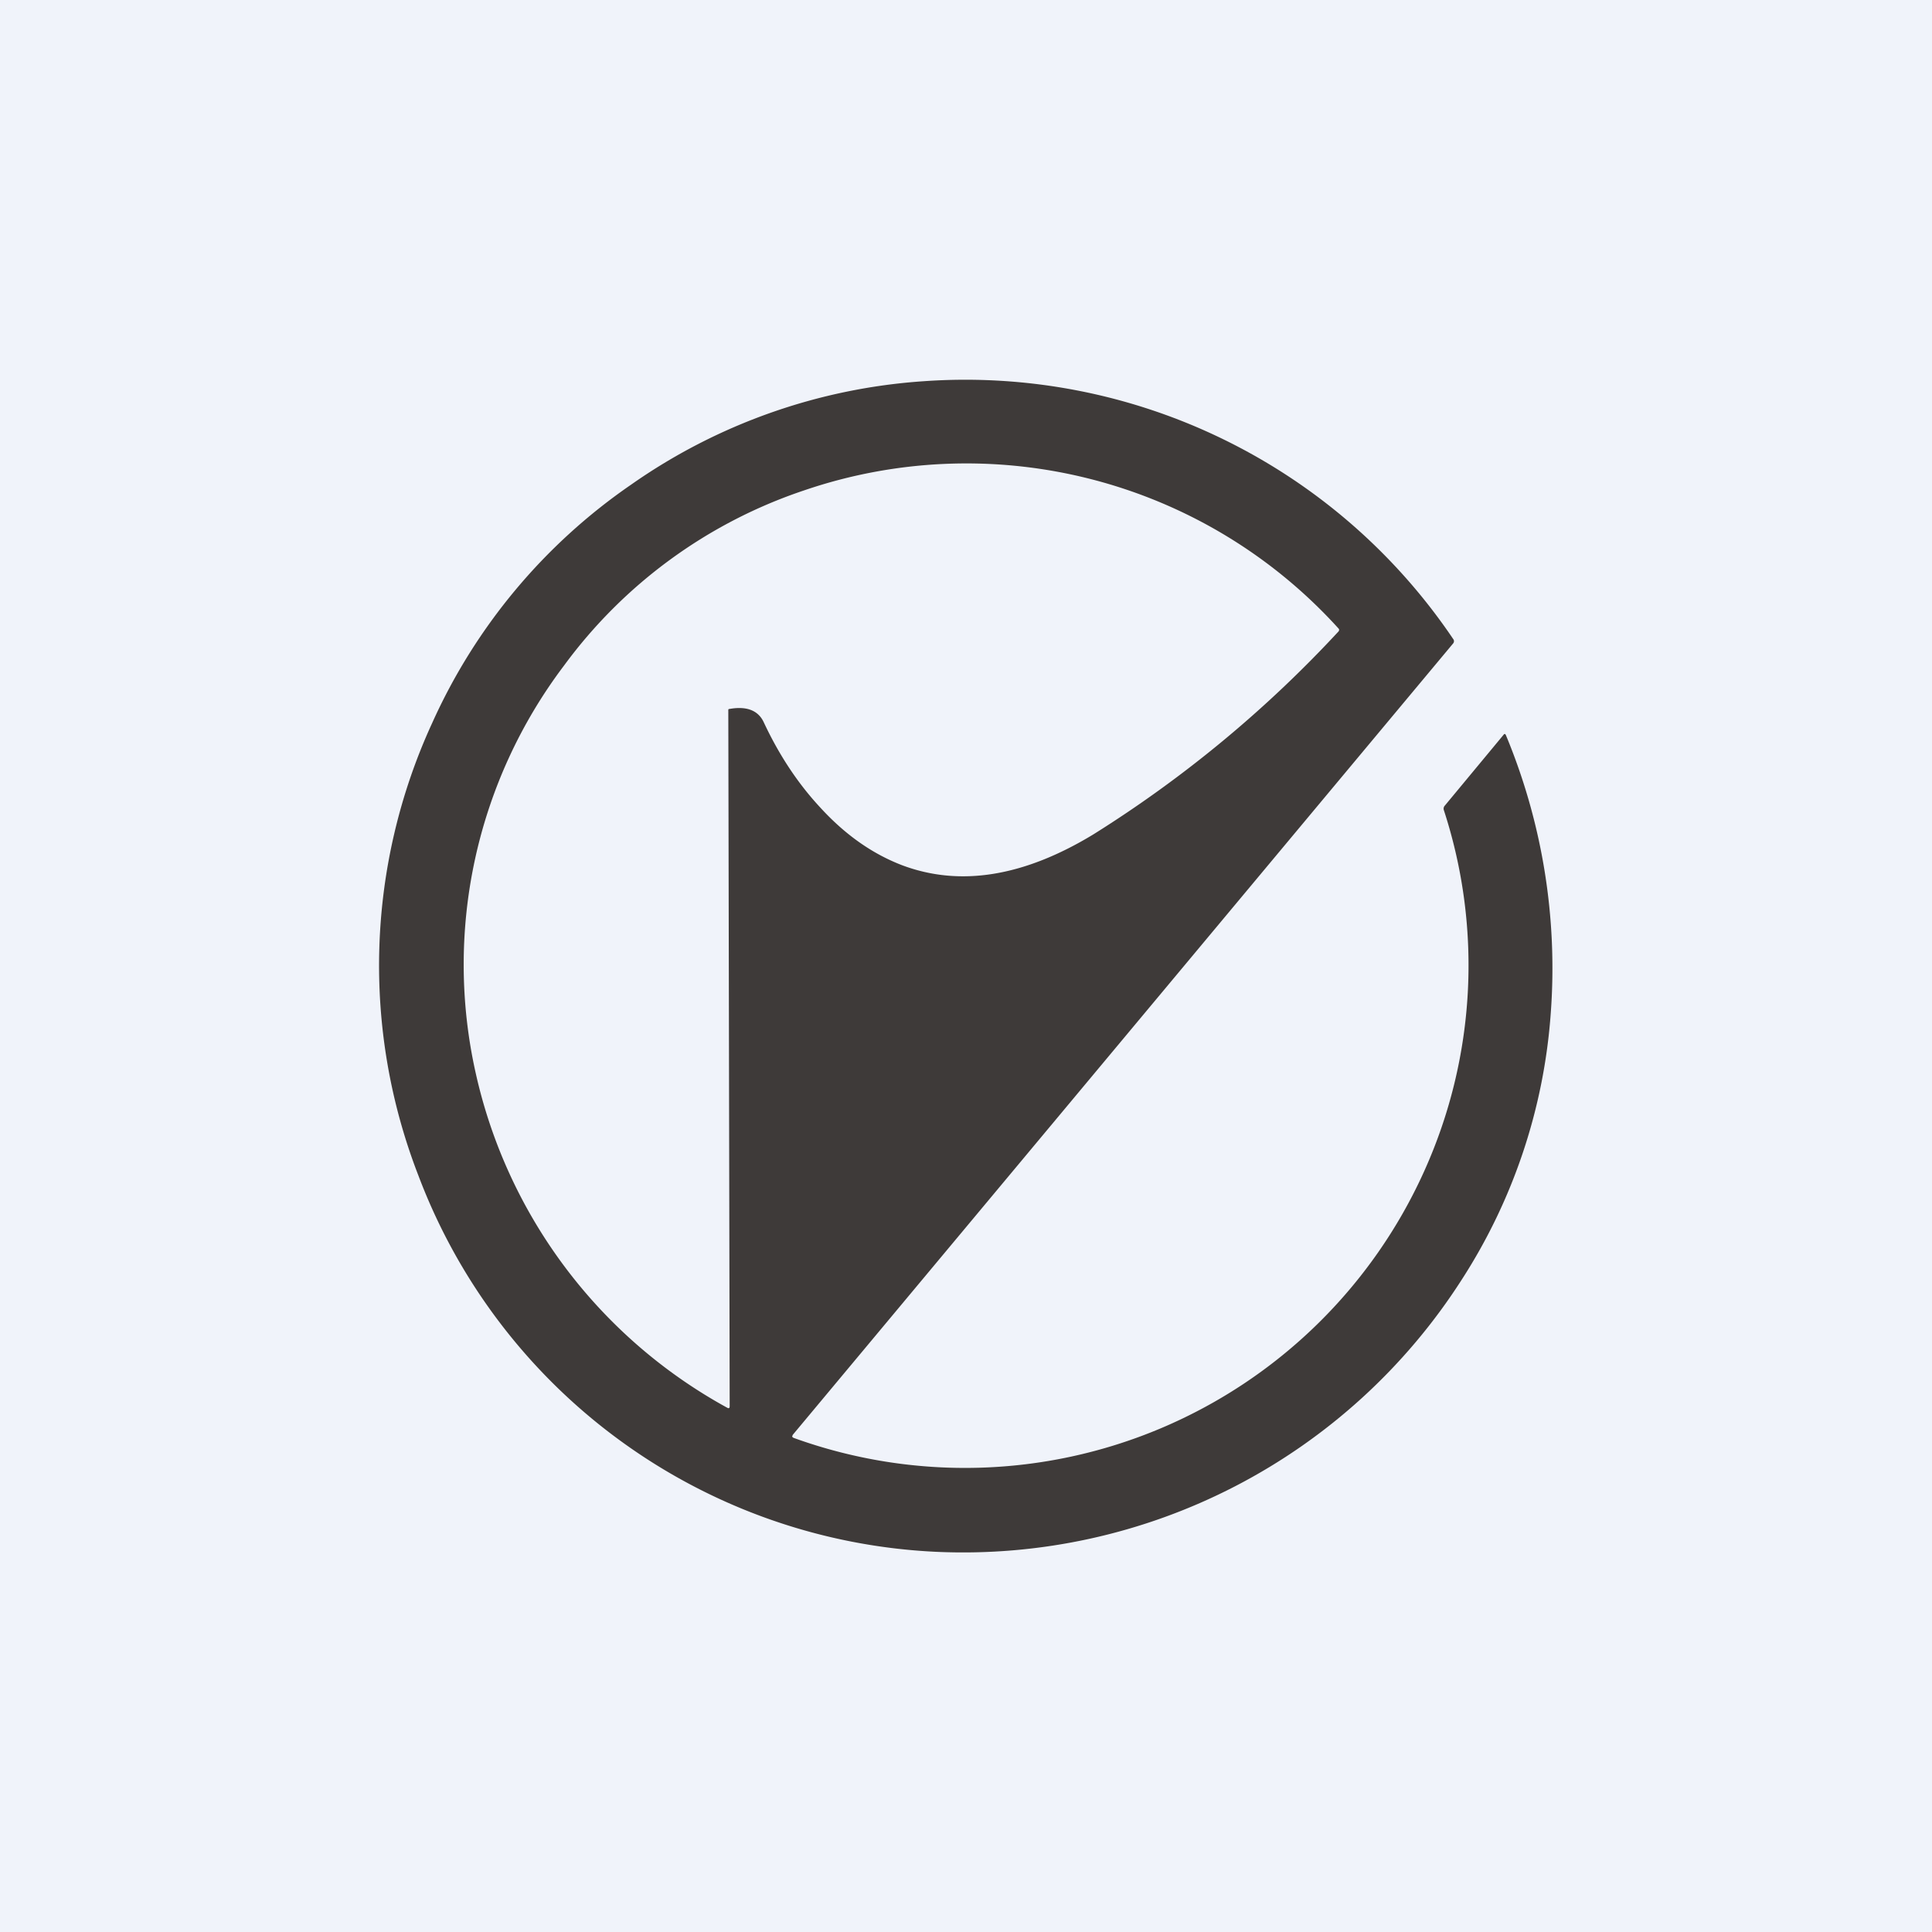
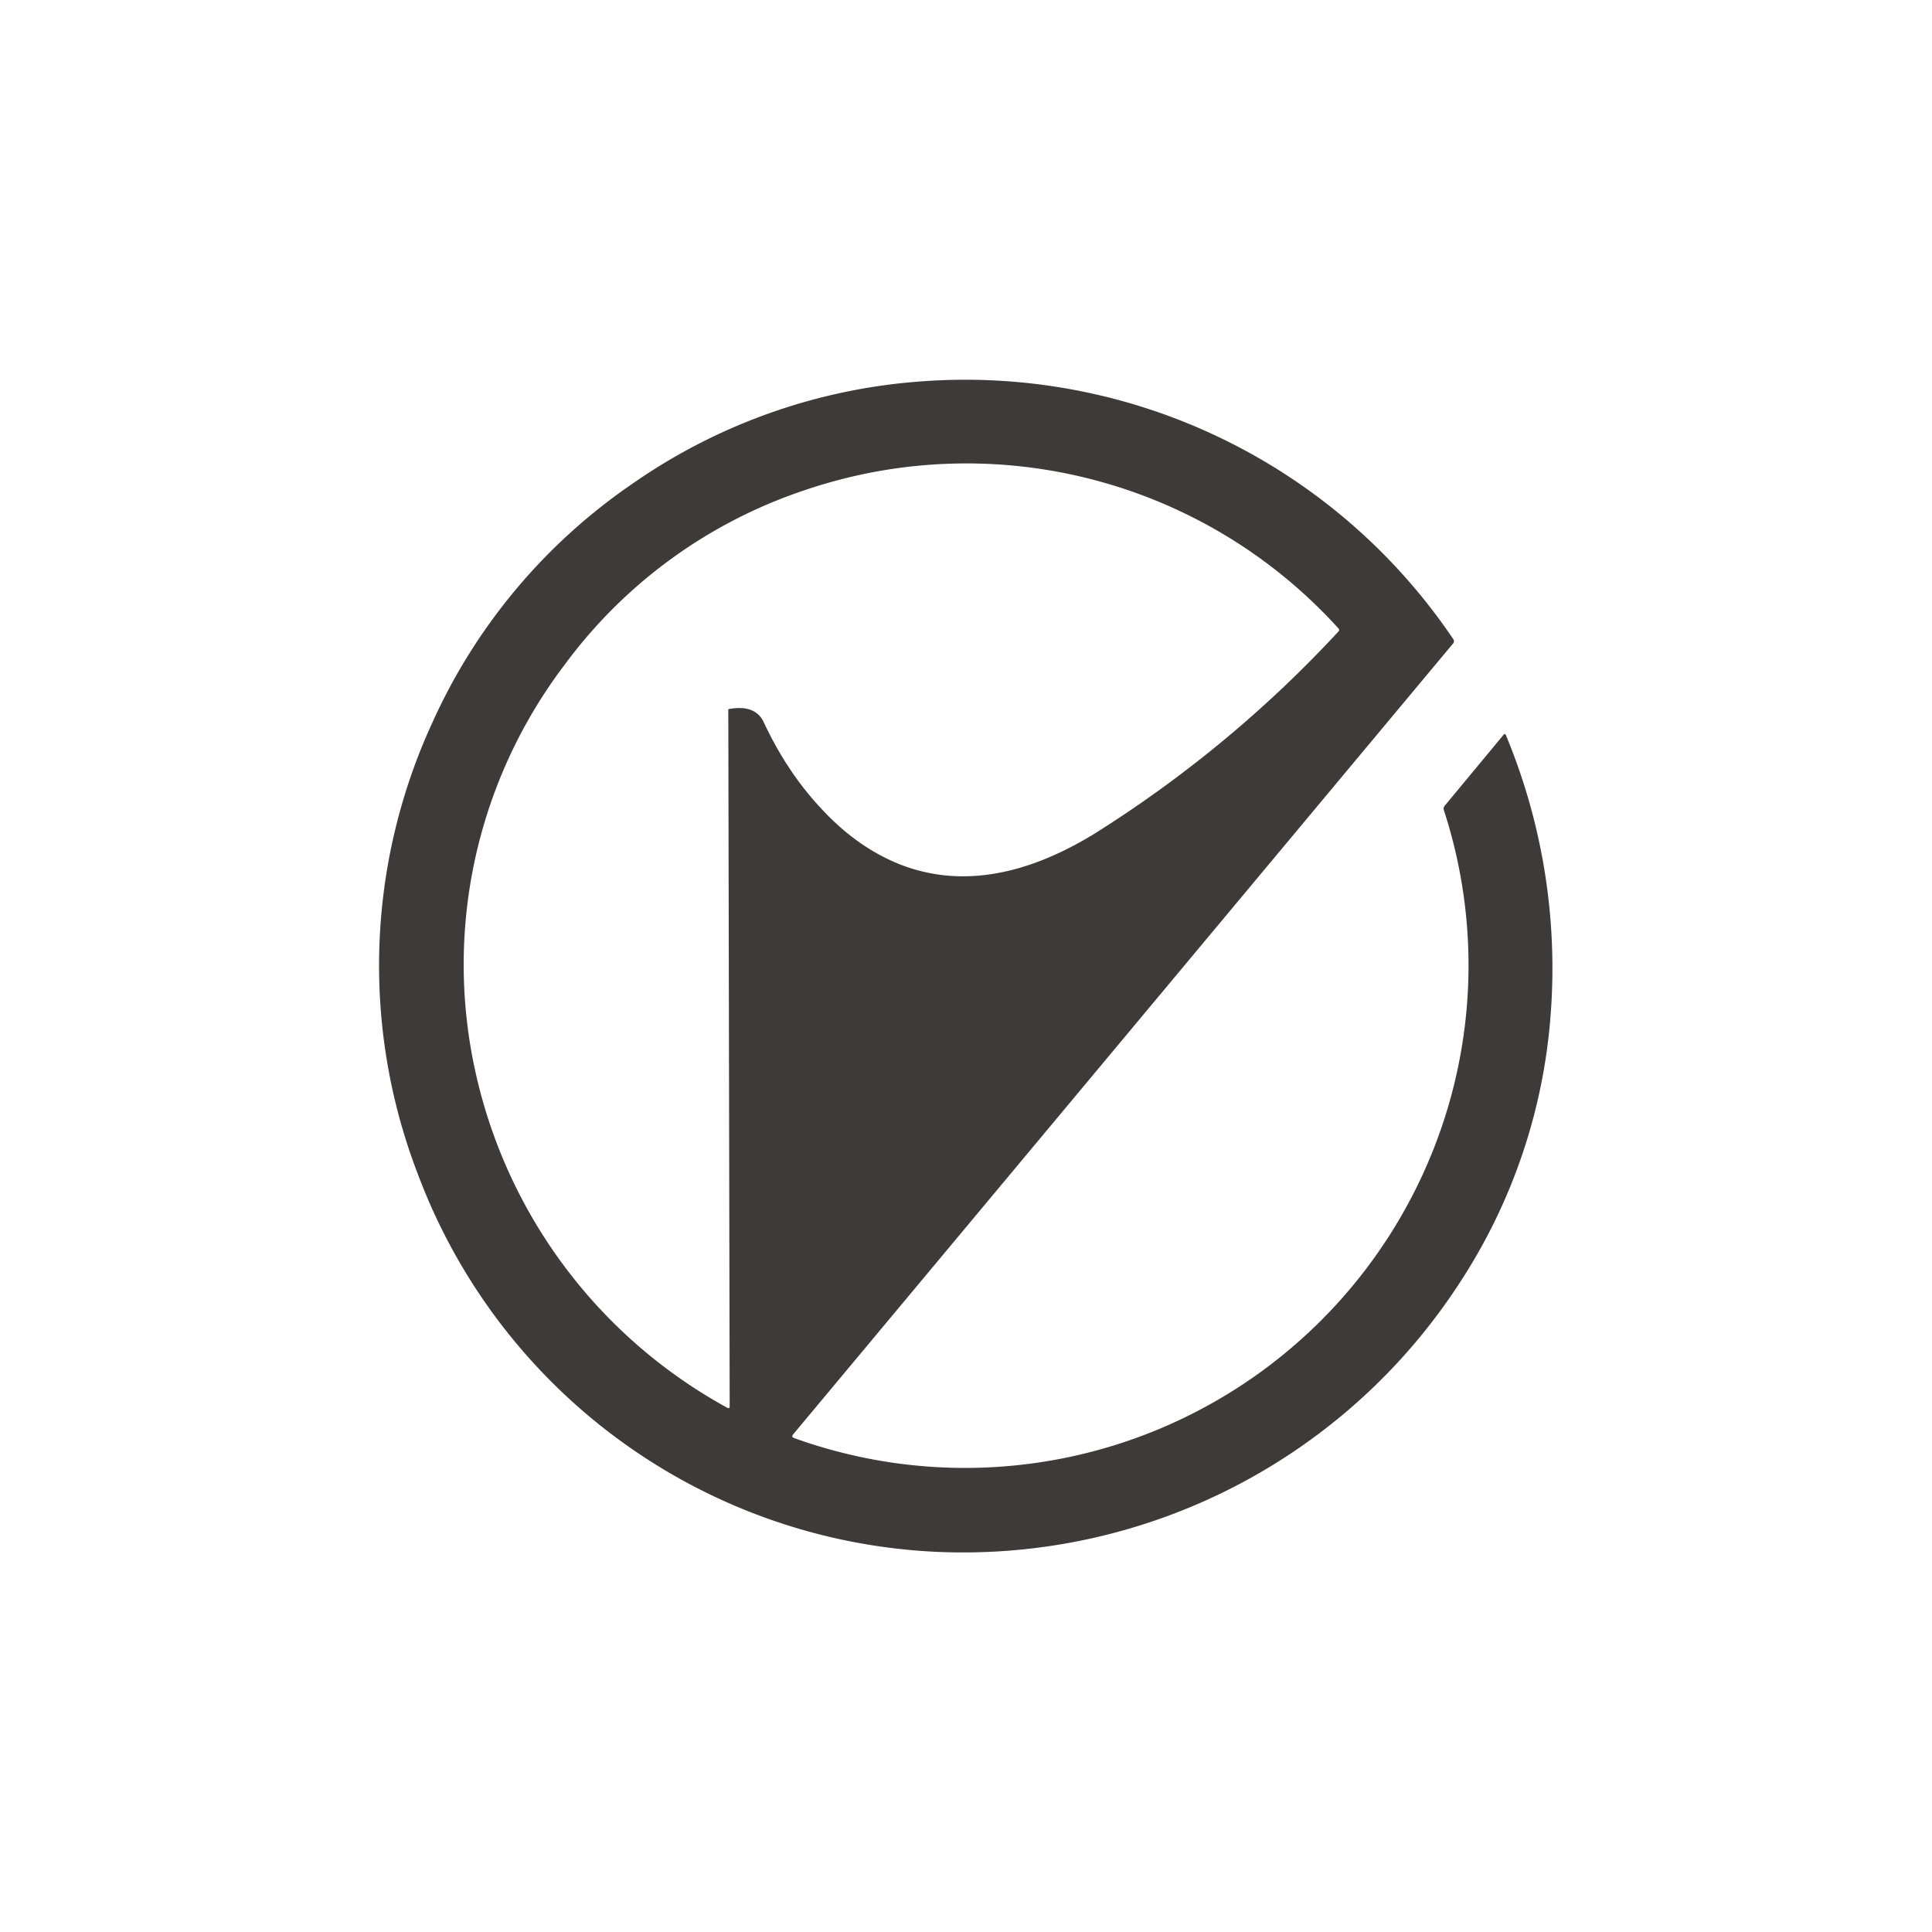
<svg xmlns="http://www.w3.org/2000/svg" width="56" height="56" viewBox="0 0 56 56">
-   <path fill="#F0F3FA" d="M0 0h56v56H0z" />
  <path d="M22.98 41.6c-.03.03-.02.06.03.08a14.6 14.6 0 0 0 18.27-7.73 14.5 14.5 0 0 0 .57-10.47.13.13 0 0 1 .03-.13l1.7-2.05c.03-.04.05-.03.07.01a17.59 17.59 0 0 1 1.3 8.05 16.38 16.38 0 0 1-2.58 7.73 17.16 17.16 0 0 1-15.24 7.89 16.88 16.88 0 0 1-15-10.9 16.82 16.82 0 0 1 .4-13.13 16.68 16.68 0 0 1 5.76-6.9 16.72 16.72 0 0 1 8.48-3 17.06 17.06 0 0 1 15.35 7.47.1.1 0 0 1 0 .13L22.97 41.6Zm-1.84-21.05c.5-.09.84.04 1 .39.44.94.98 1.76 1.63 2.46.73.8 1.52 1.35 2.38 1.68 1.68.63 3.53.33 5.55-.9a34.95 34.95 0 0 0 7.1-5.88c.02-.03.02-.06 0-.08a14.55 14.55 0 0 0-15.51-4 14.24 14.24 0 0 0-6.94 5.07 14.37 14.37 0 0 0-2.56 11.82 14.7 14.7 0 0 0 7.3 9.7c.04.02.06 0 .06-.05l-.04-20.18c0-.02.01-.03.03-.03Z" fill="#3E3A39" />
</svg>